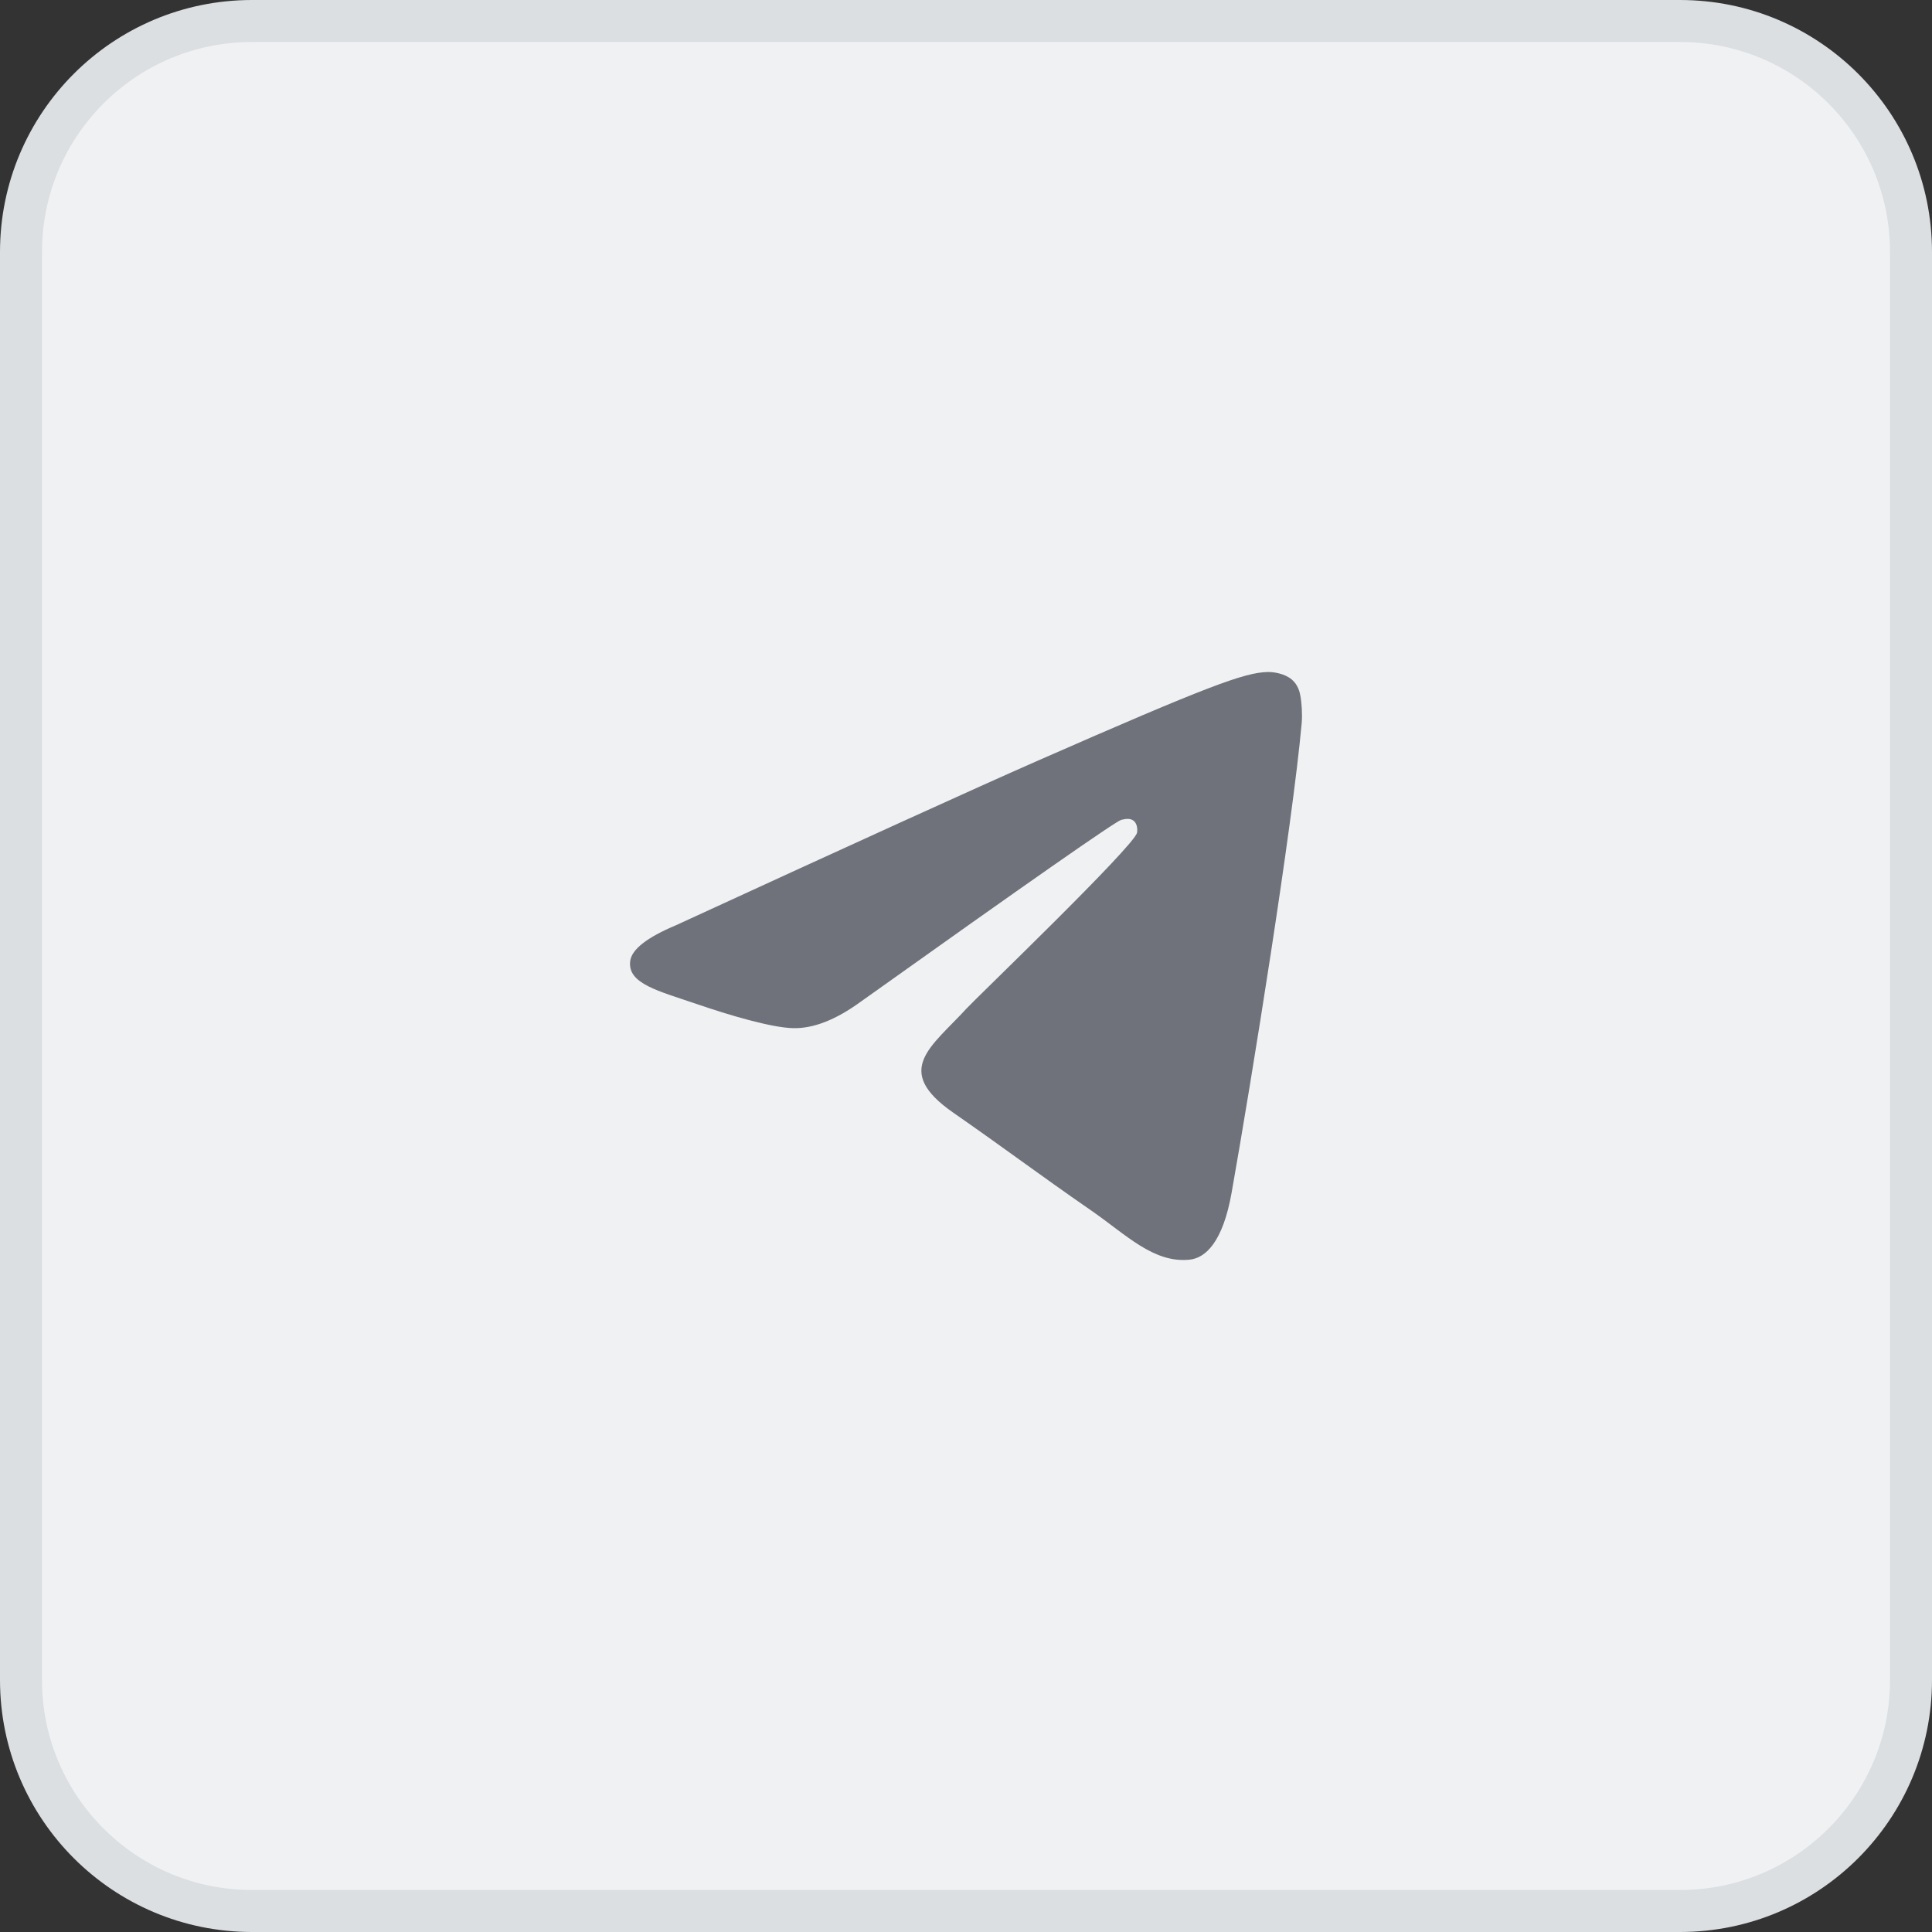
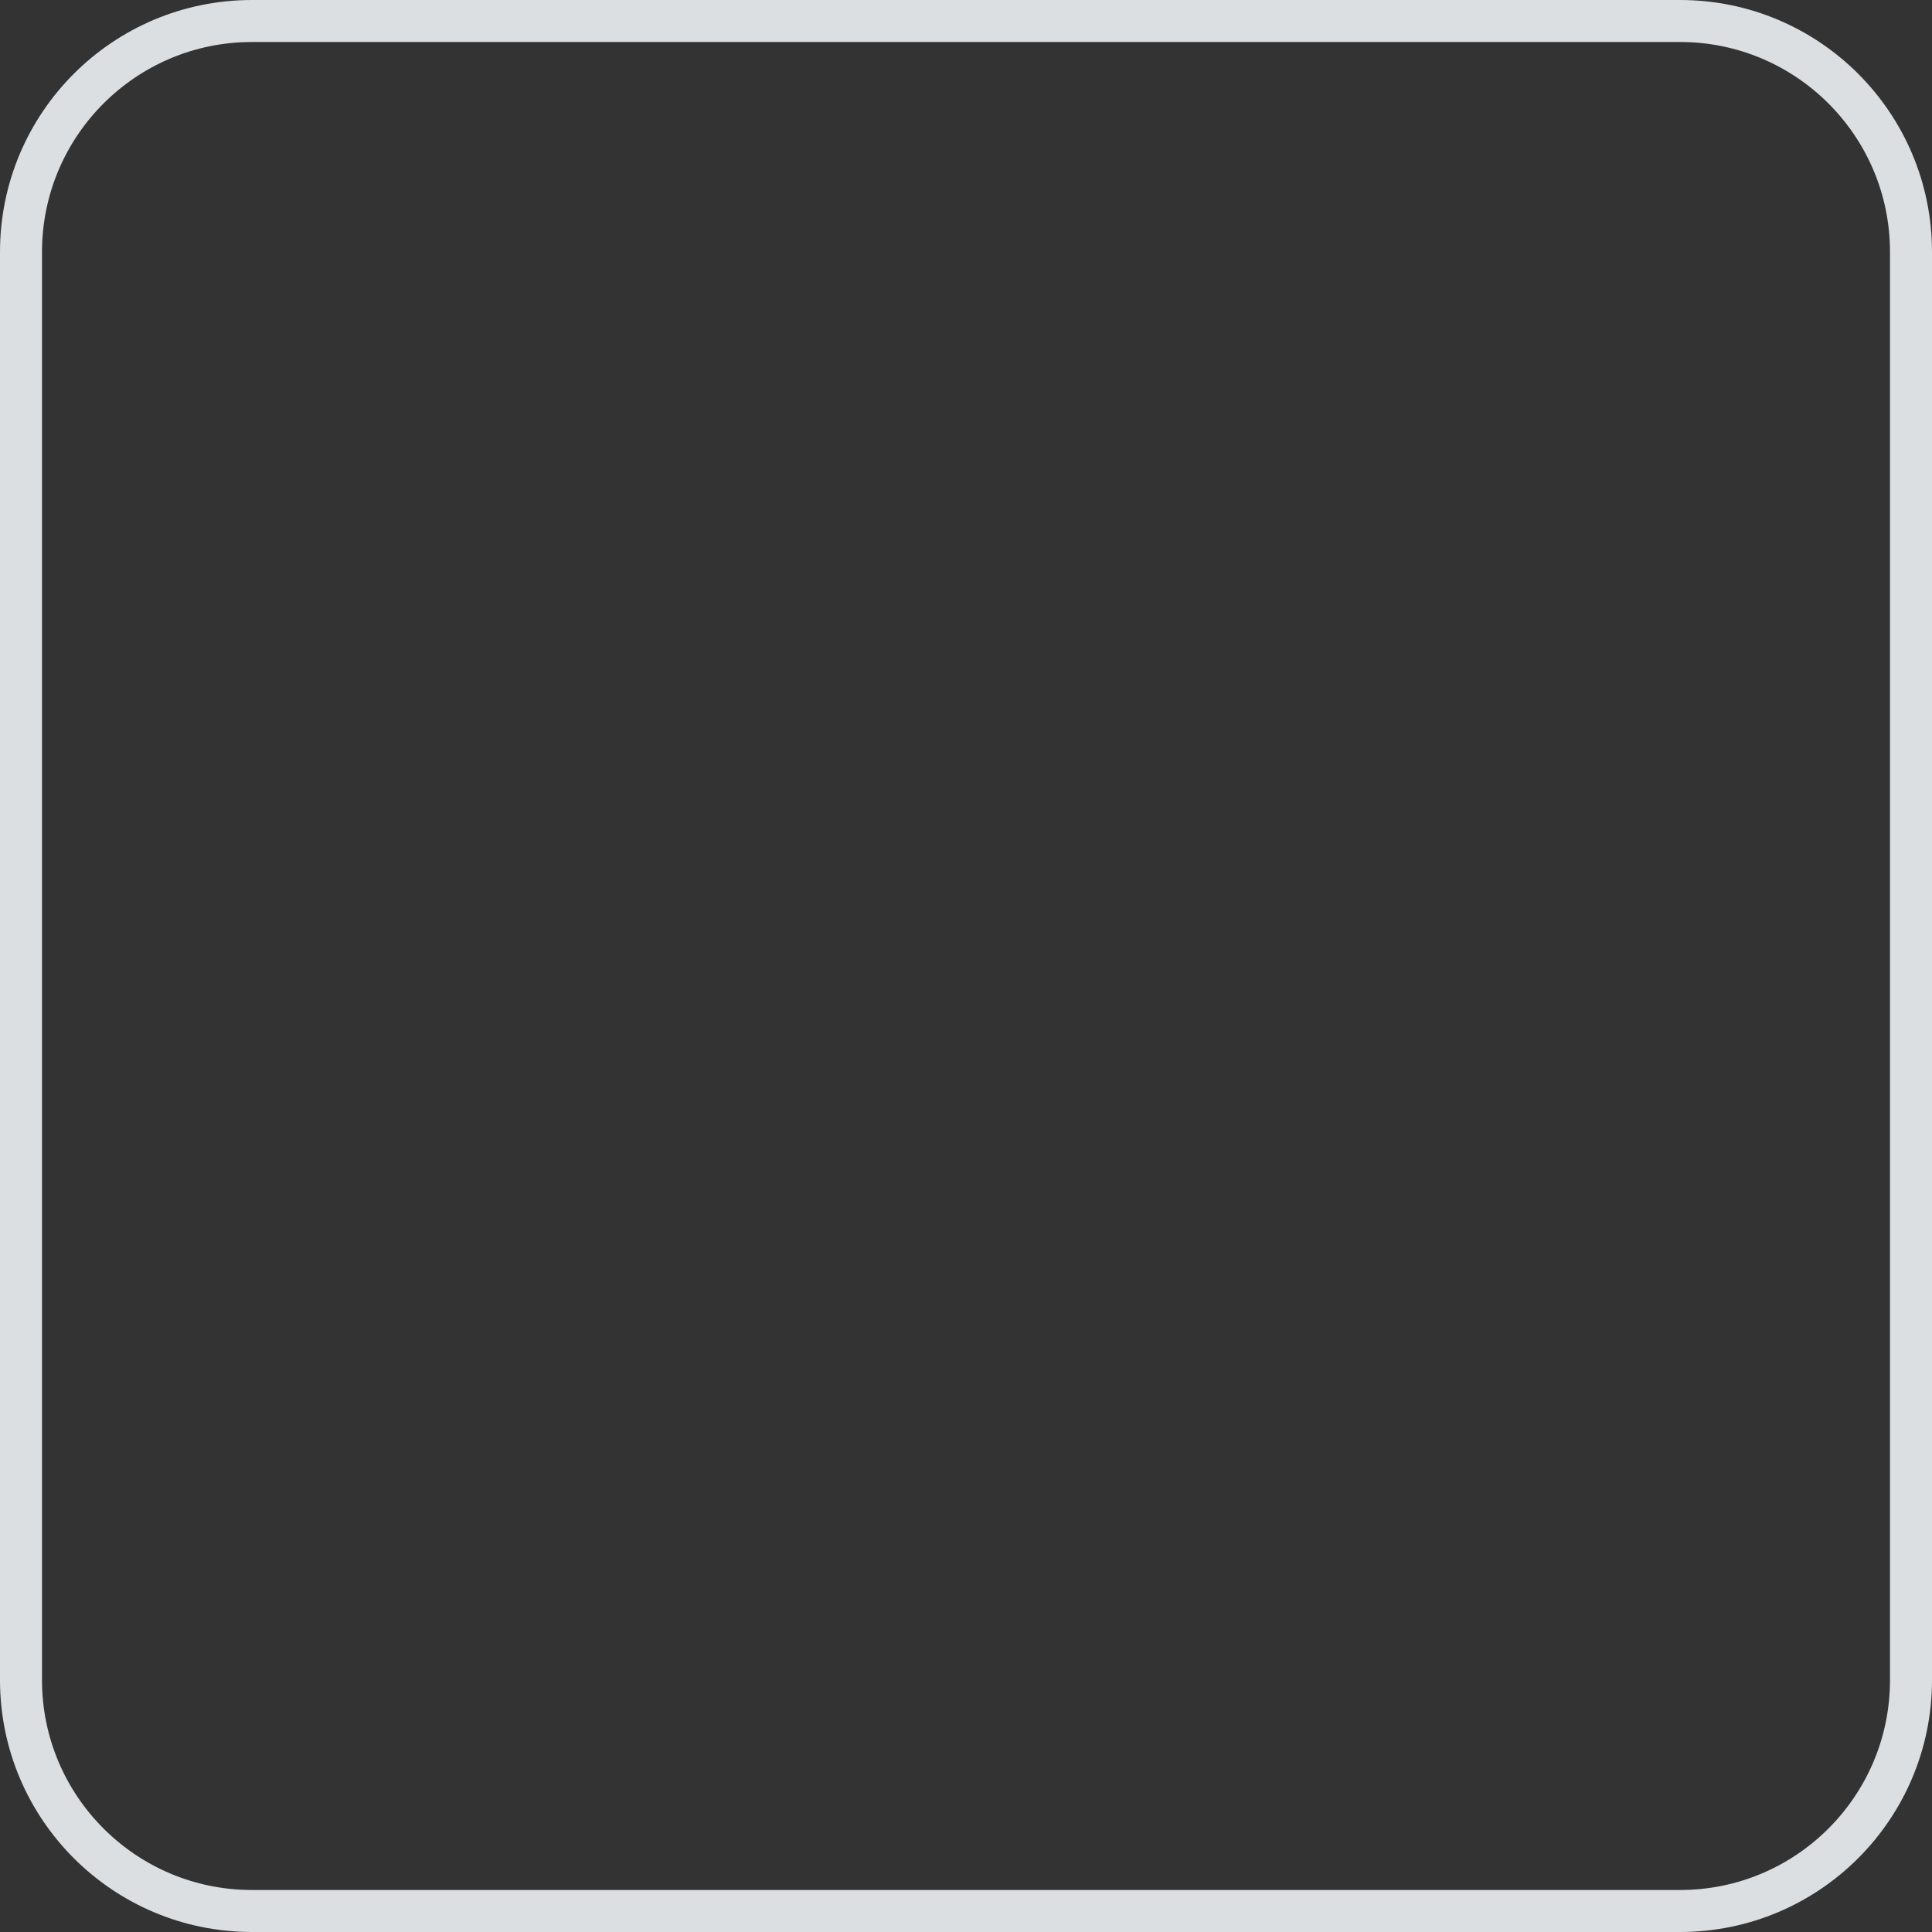
<svg xmlns="http://www.w3.org/2000/svg" width="46" height="46" viewBox="0 0 46 46" fill="none">
  <rect x="0" y="0" width="46" height="46" fill="#333333" stroke="none" />
-   <path d="M6 0.5H40C43.038 0.5 45.5 2.962 45.5 6V40C45.5 43.038 43.038 45.5 40 45.5H6C2.962 45.5 0.5 43.038 0.5 40V6C0.5 2.962 2.962 0.5 6 0.5Z" fill="#F0F1F3" />
  <path d="M6 0.5H40C43.038 0.5 45.5 2.962 45.5 6V40C45.5 43.038 43.038 45.5 40 45.5H6C2.962 45.5 0.5 43.038 0.5 40V6C0.5 2.962 2.962 0.5 6 0.5Z" stroke="#DBDFE2" />
-   <path d="M16.1 22.027C20.395 20.051 23.259 18.749 24.692 18.119C28.783 16.323 29.634 16.011 30.188 16C30.309 15.998 30.582 16.03 30.759 16.181C30.908 16.309 30.949 16.481 30.968 16.602C30.988 16.723 31.012 16.999 30.993 17.215C30.771 19.674 29.812 25.643 29.324 28.398C29.117 29.564 28.71 29.955 28.317 29.993C27.461 30.076 26.812 29.396 25.983 28.823C24.686 27.925 23.954 27.366 22.695 26.491C21.24 25.479 22.183 24.922 23.012 24.013C23.229 23.775 26.999 20.155 27.072 19.827C27.081 19.786 27.09 19.633 27.003 19.552C26.917 19.471 26.79 19.498 26.698 19.52C26.568 19.552 24.497 20.997 20.484 23.857C19.896 24.284 19.363 24.491 18.886 24.48C18.36 24.468 17.348 24.166 16.596 23.908C15.673 23.592 14.94 23.424 15.004 22.886C15.037 22.606 15.402 22.32 16.1 22.027Z" fill="#70727B" />
</svg>